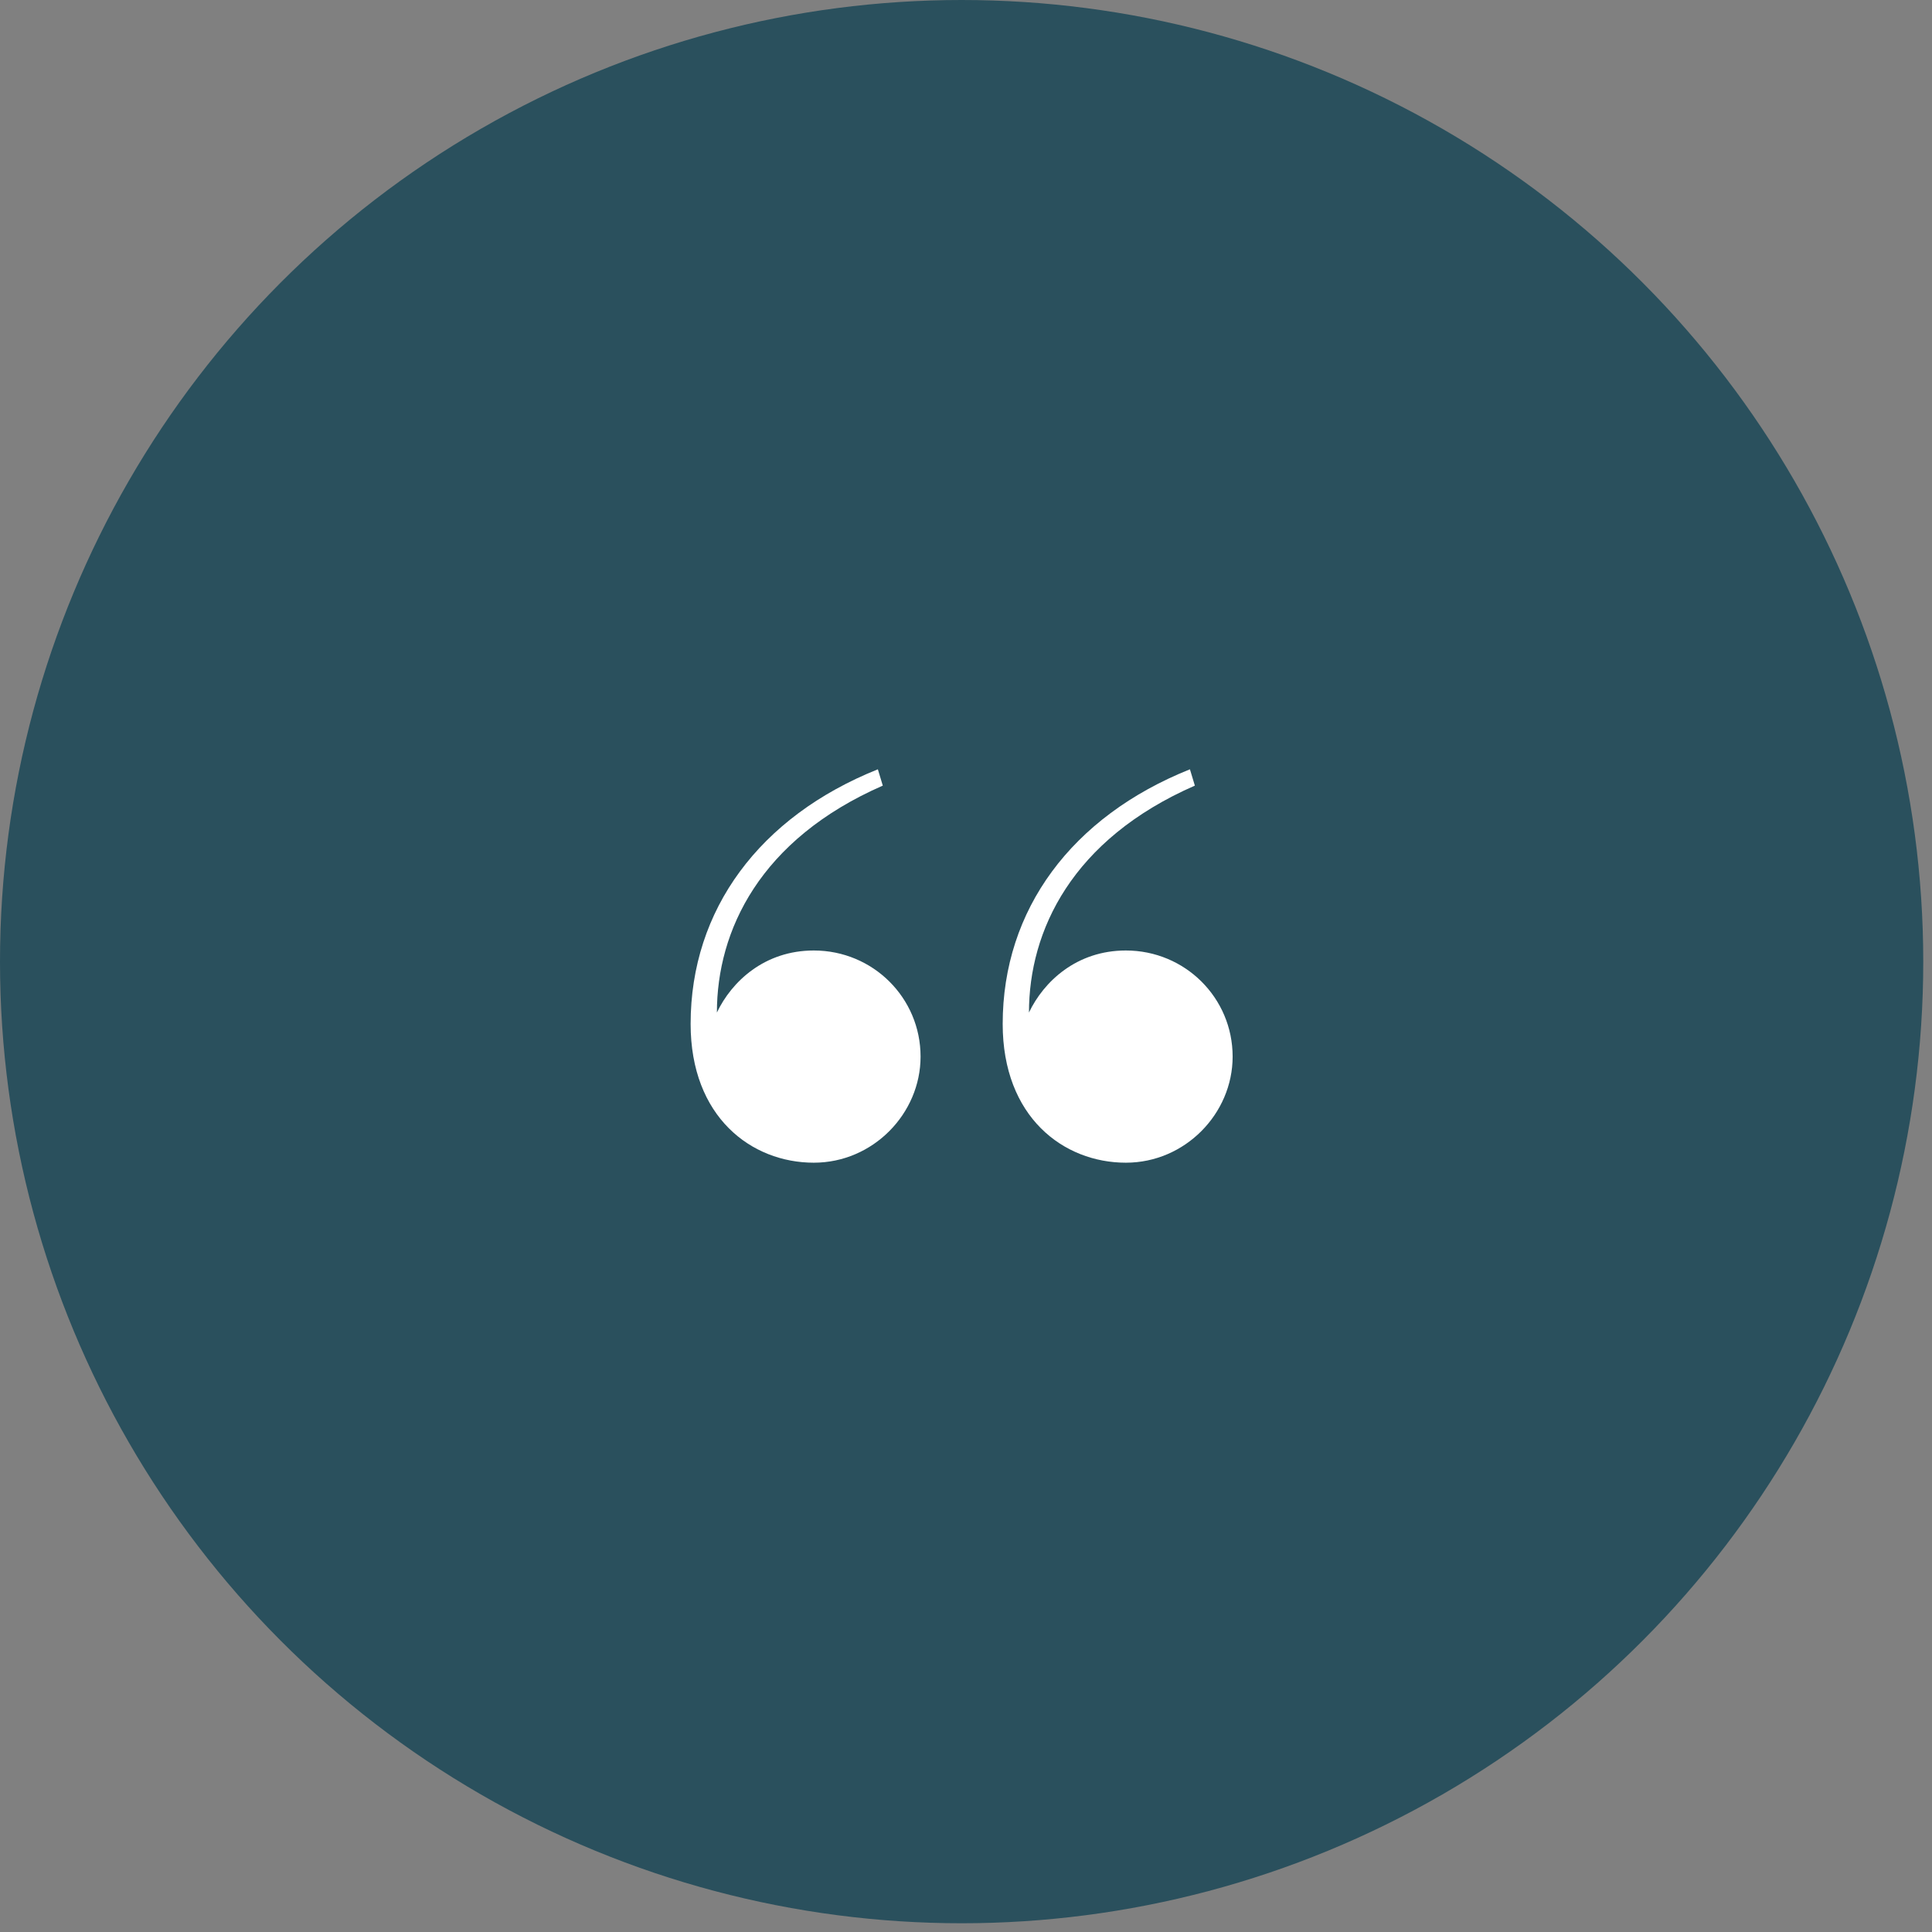
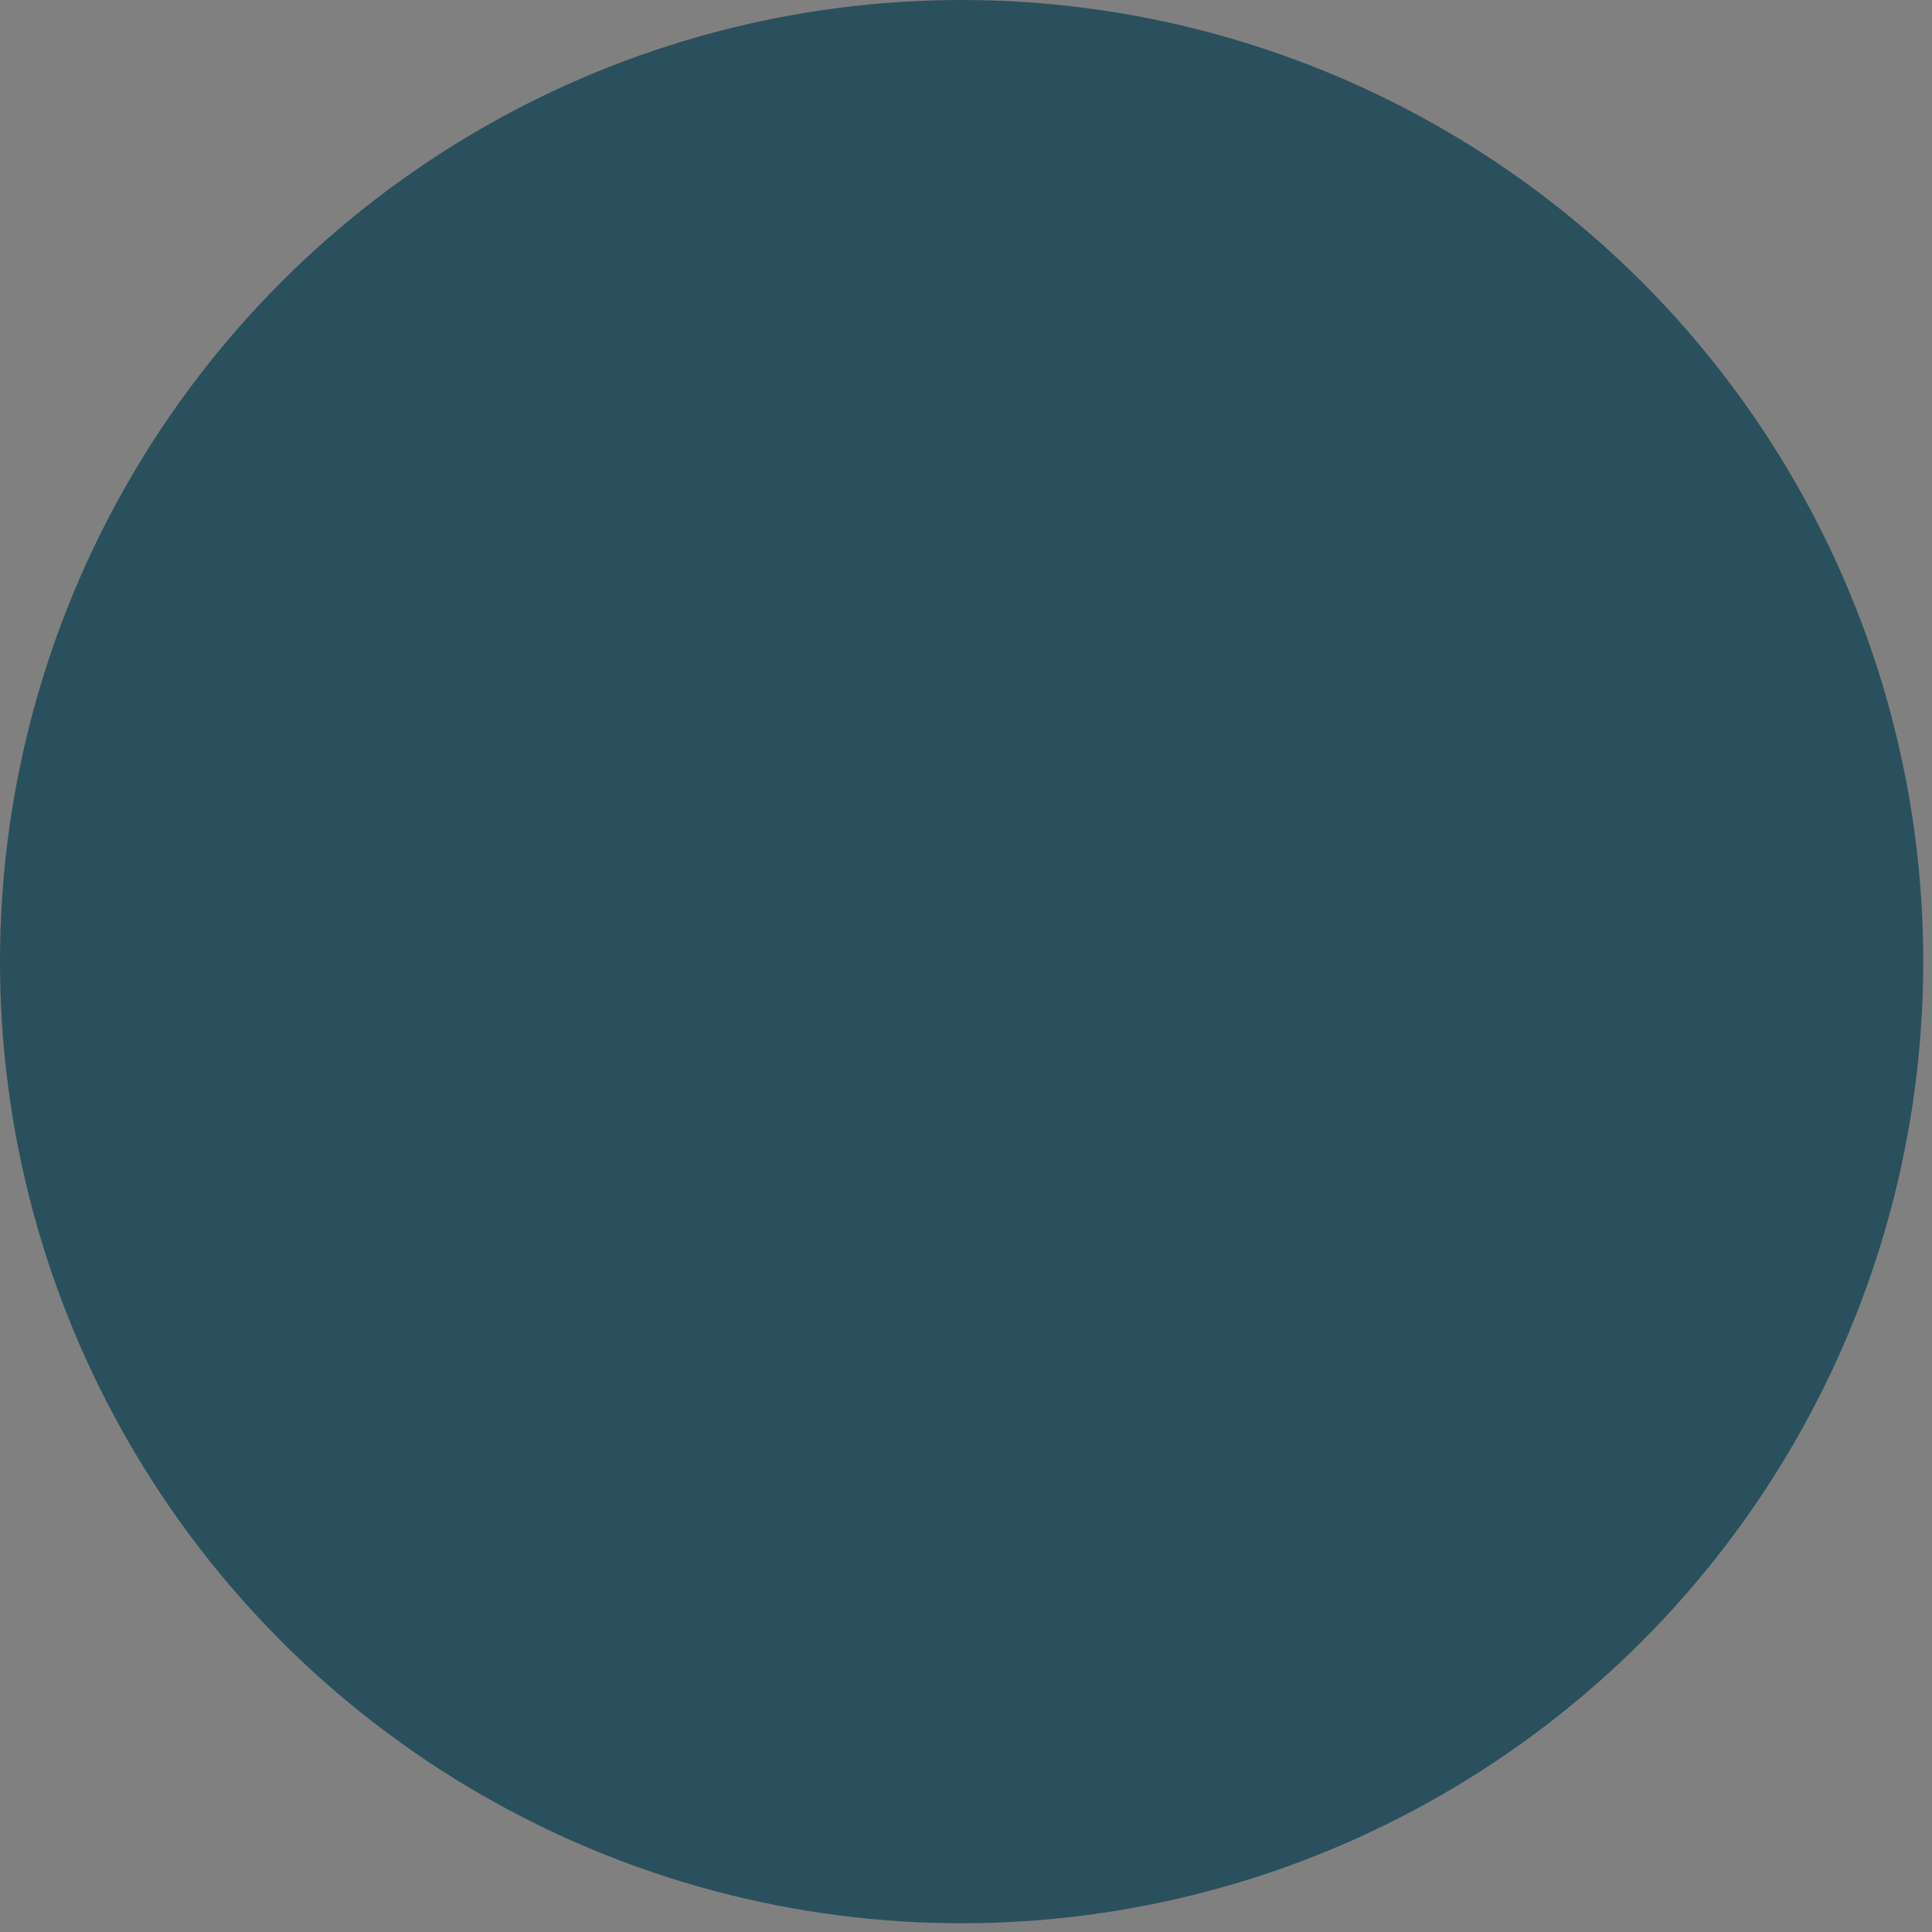
<svg xmlns="http://www.w3.org/2000/svg" width="221" height="221" viewBox="0 0 221 221" fill="none">
  <rect x="0" y="0" width="221" height="221" fill="#808080" stroke="none" />
  <circle class="circle" cx="110" cy="110" r="110" fill="#2A505D" fill-opacity="1" />
-   <path d="M93.091 108.726C87.454 108.726 83.697 112.274 82.006 115.822C82.006 106.485 86.891 96.029 100.982 89.867L100.418 88C86.891 93.415 79 104.058 79 117.129C79 127.772 85.951 133 93.091 133C99.855 133 105.303 127.398 105.303 120.863C105.303 114.141 99.855 108.726 93.091 108.726ZM128.788 108.726C123.152 108.726 119.394 112.274 117.703 115.822C117.703 106.485 122.588 96.029 136.679 89.867L136.115 88C122.588 93.415 114.697 104.058 114.697 117.129C114.697 127.772 121.648 133 128.788 133C135.552 133 141 127.398 141 120.863C141 114.141 135.552 108.726 128.788 108.726Z" fill="white" fill-opacity="1" />
</svg>